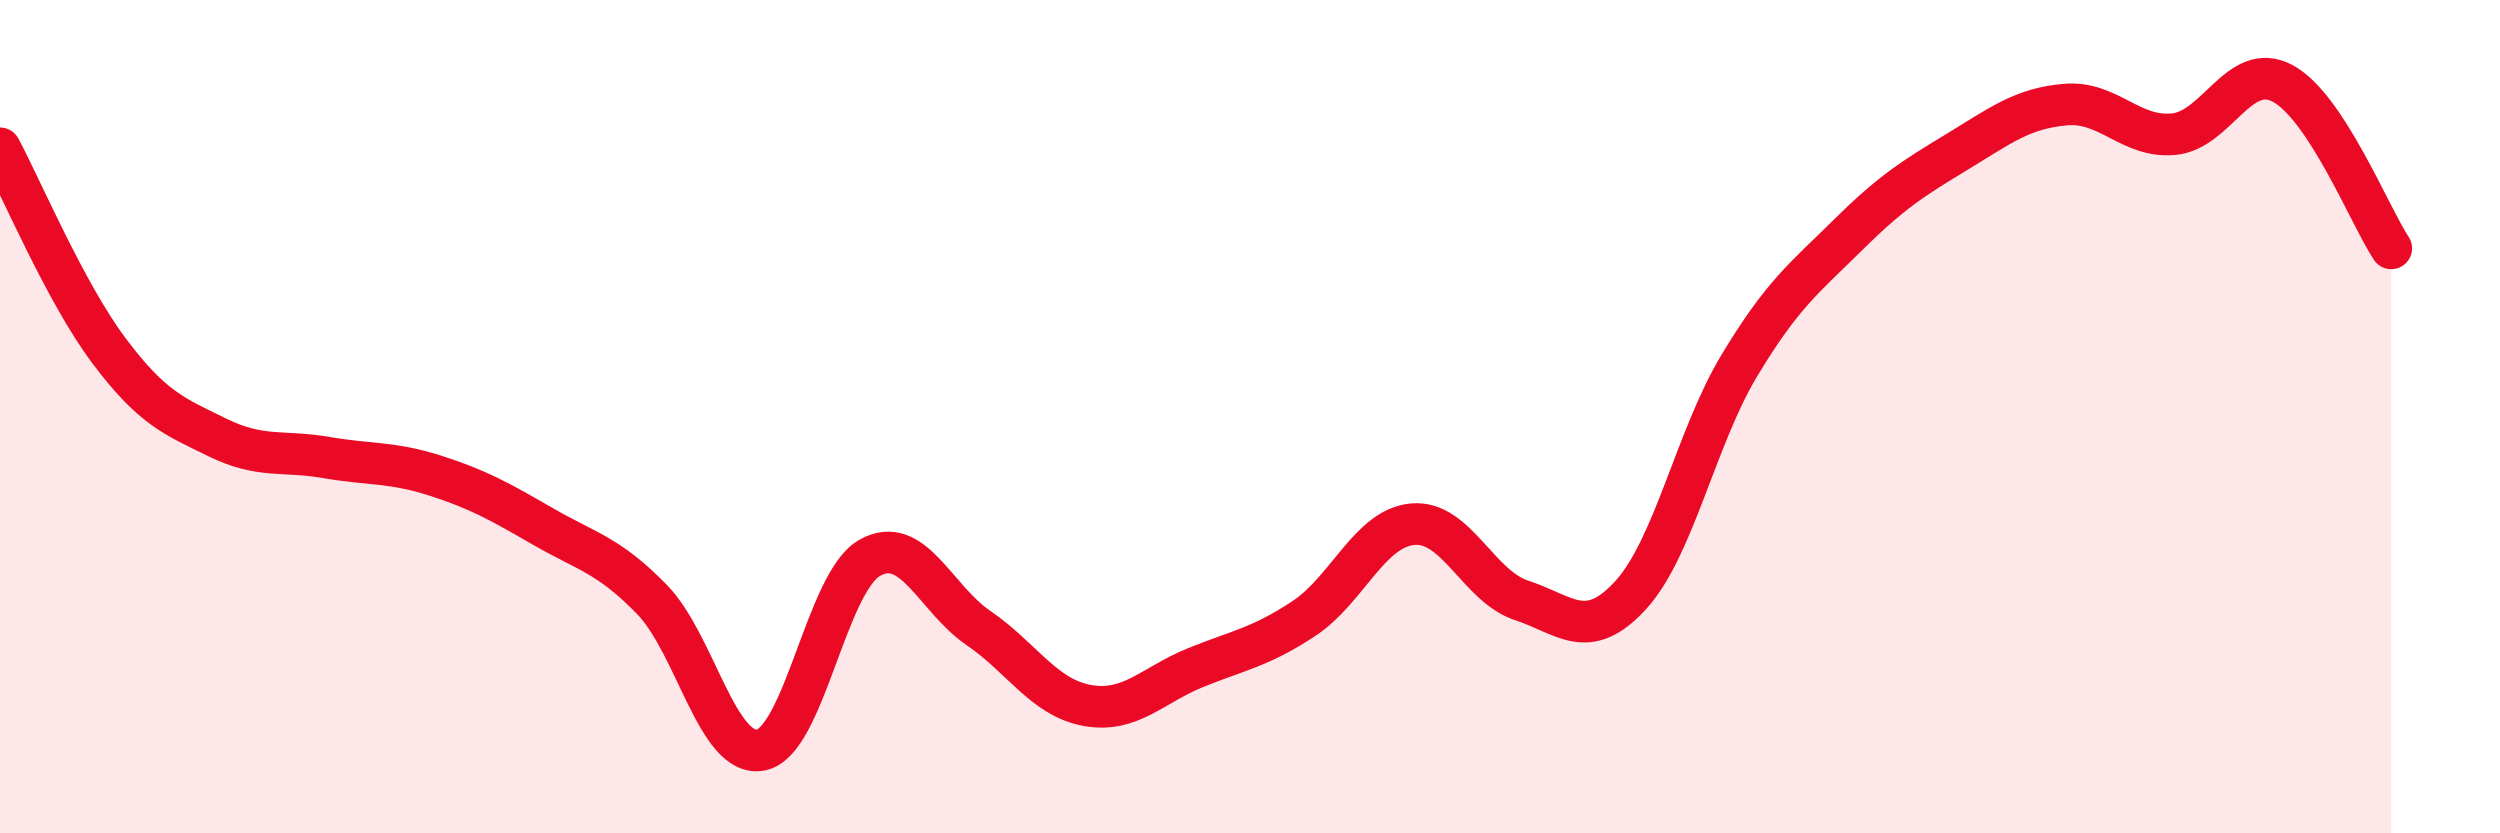
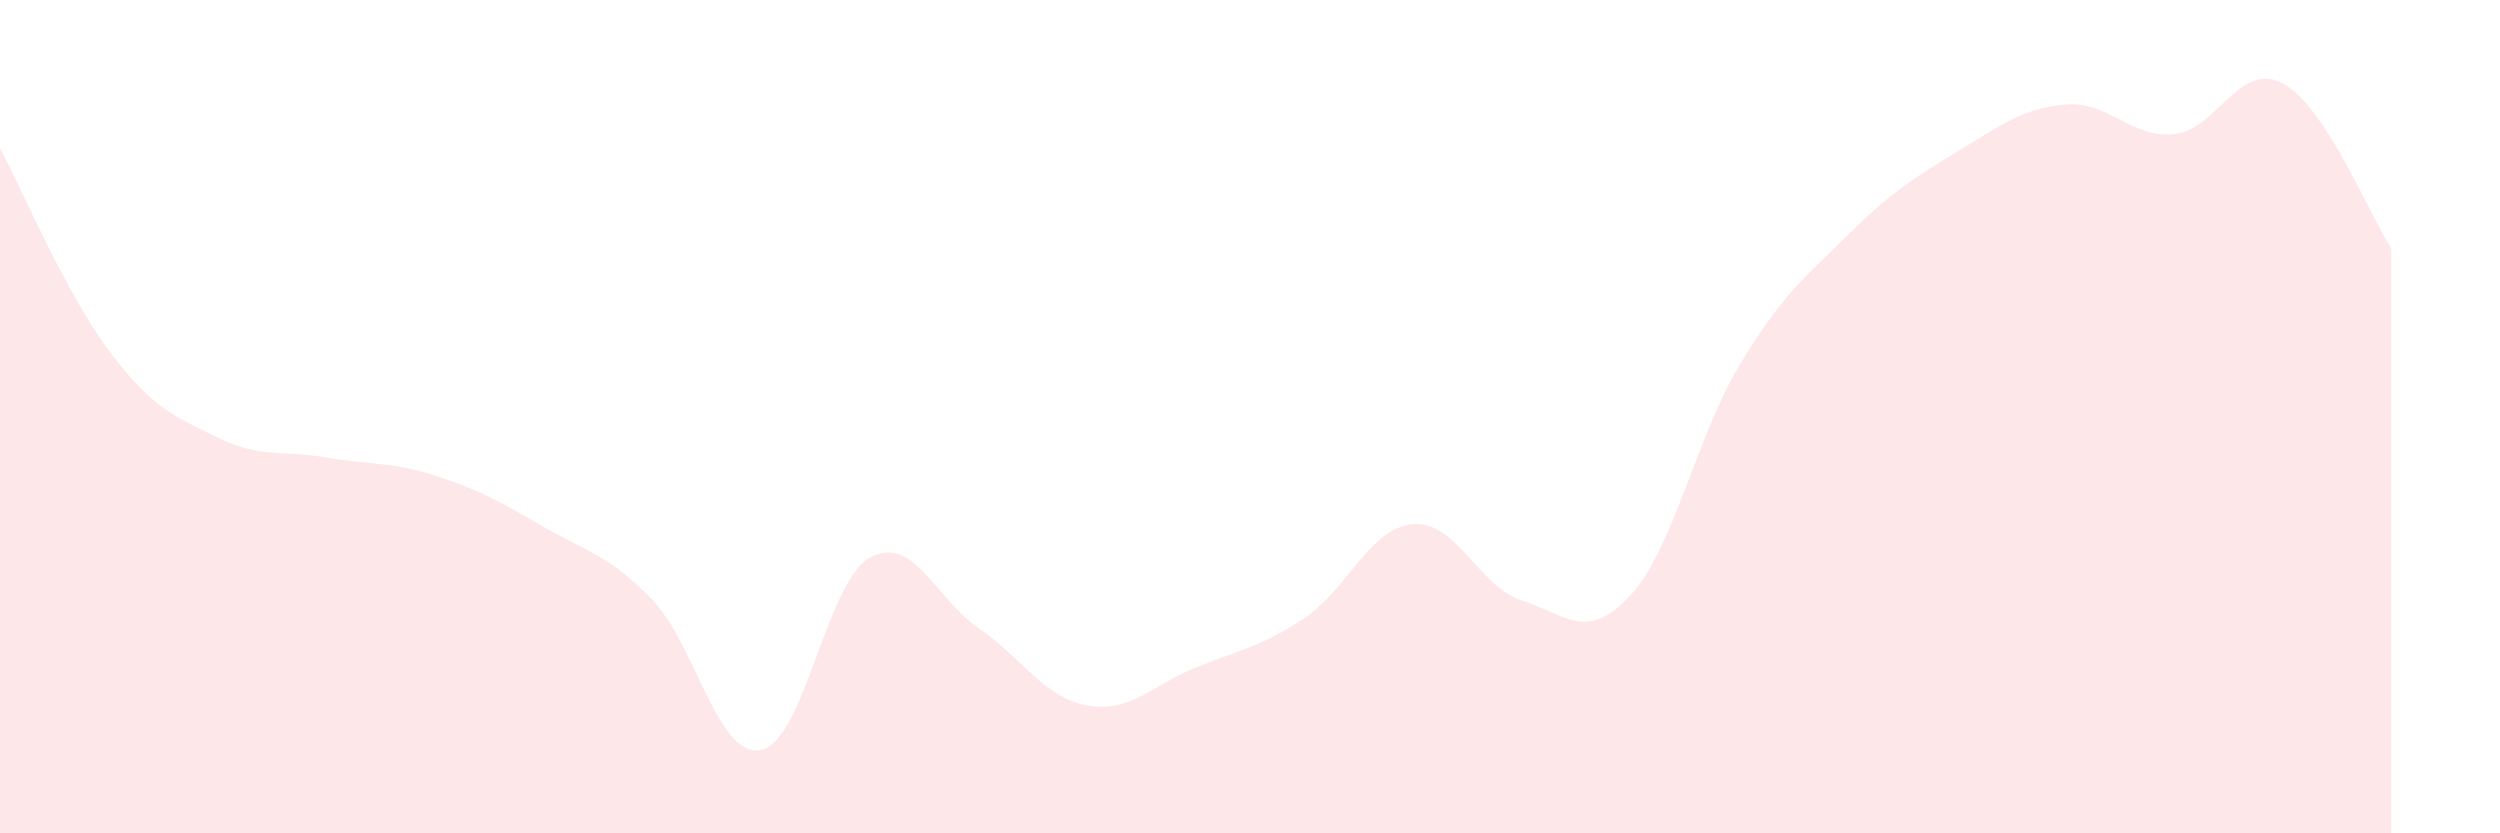
<svg xmlns="http://www.w3.org/2000/svg" width="60" height="20" viewBox="0 0 60 20">
  <path d="M 0,3.56 C 0.52,4.53 1.57,7.02 2.61,8.41 C 3.65,9.8 4.18,9.99 5.22,10.5 C 6.26,11.01 6.79,10.8 7.83,10.98 C 8.87,11.16 9.39,11.08 10.43,11.41 C 11.47,11.74 12,12.04 13.04,12.64 C 14.08,13.24 14.61,13.32 15.65,14.39 C 16.69,15.46 17.22,18.2 18.26,18 C 19.3,17.8 19.83,13.98 20.87,13.39 C 21.91,12.8 22.44,14.36 23.48,15.07 C 24.52,15.78 25.05,16.74 26.09,16.93 C 27.13,17.12 27.66,16.44 28.7,16.02 C 29.74,15.6 30.26,15.53 31.3,14.84 C 32.34,14.15 32.87,12.67 33.91,12.58 C 34.95,12.49 35.48,14.07 36.52,14.41 C 37.56,14.75 38.09,15.42 39.13,14.29 C 40.17,13.16 40.7,10.51 41.74,8.78 C 42.78,7.05 43.31,6.67 44.35,5.64 C 45.39,4.61 45.92,4.28 46.96,3.65 C 48,3.02 48.53,2.6 49.57,2.51 C 50.61,2.42 51.13,3.32 52.17,3.22 C 53.21,3.12 53.74,1.45 54.78,2 C 55.82,2.55 56.87,5.17 57.39,5.96L57.39 20L0 20Z" fill="#EB0A25" opacity="0.1" stroke-linecap="round" stroke-linejoin="round" />
-   <path d="M 0,3.56 C 0.52,4.53 1.57,7.02 2.61,8.41 C 3.65,9.8 4.18,9.99 5.22,10.5 C 6.26,11.01 6.79,10.8 7.83,10.98 C 8.87,11.16 9.39,11.08 10.43,11.41 C 11.47,11.74 12,12.04 13.04,12.64 C 14.08,13.24 14.61,13.32 15.65,14.39 C 16.69,15.46 17.22,18.2 18.26,18 C 19.3,17.8 19.83,13.98 20.87,13.39 C 21.91,12.8 22.44,14.36 23.48,15.07 C 24.52,15.78 25.05,16.74 26.09,16.93 C 27.13,17.12 27.66,16.44 28.7,16.02 C 29.74,15.6 30.26,15.53 31.3,14.84 C 32.34,14.15 32.87,12.67 33.91,12.58 C 34.95,12.49 35.48,14.07 36.52,14.41 C 37.56,14.75 38.09,15.42 39.13,14.29 C 40.17,13.16 40.7,10.51 41.74,8.78 C 42.78,7.05 43.31,6.67 44.35,5.64 C 45.39,4.61 45.92,4.28 46.96,3.65 C 48,3.02 48.53,2.6 49.57,2.51 C 50.61,2.42 51.13,3.32 52.17,3.22 C 53.21,3.12 53.74,1.45 54.78,2 C 55.82,2.55 56.87,5.17 57.39,5.96" stroke="#EB0A25" stroke-width="1" fill="none" stroke-linecap="round" stroke-linejoin="round" />
</svg>